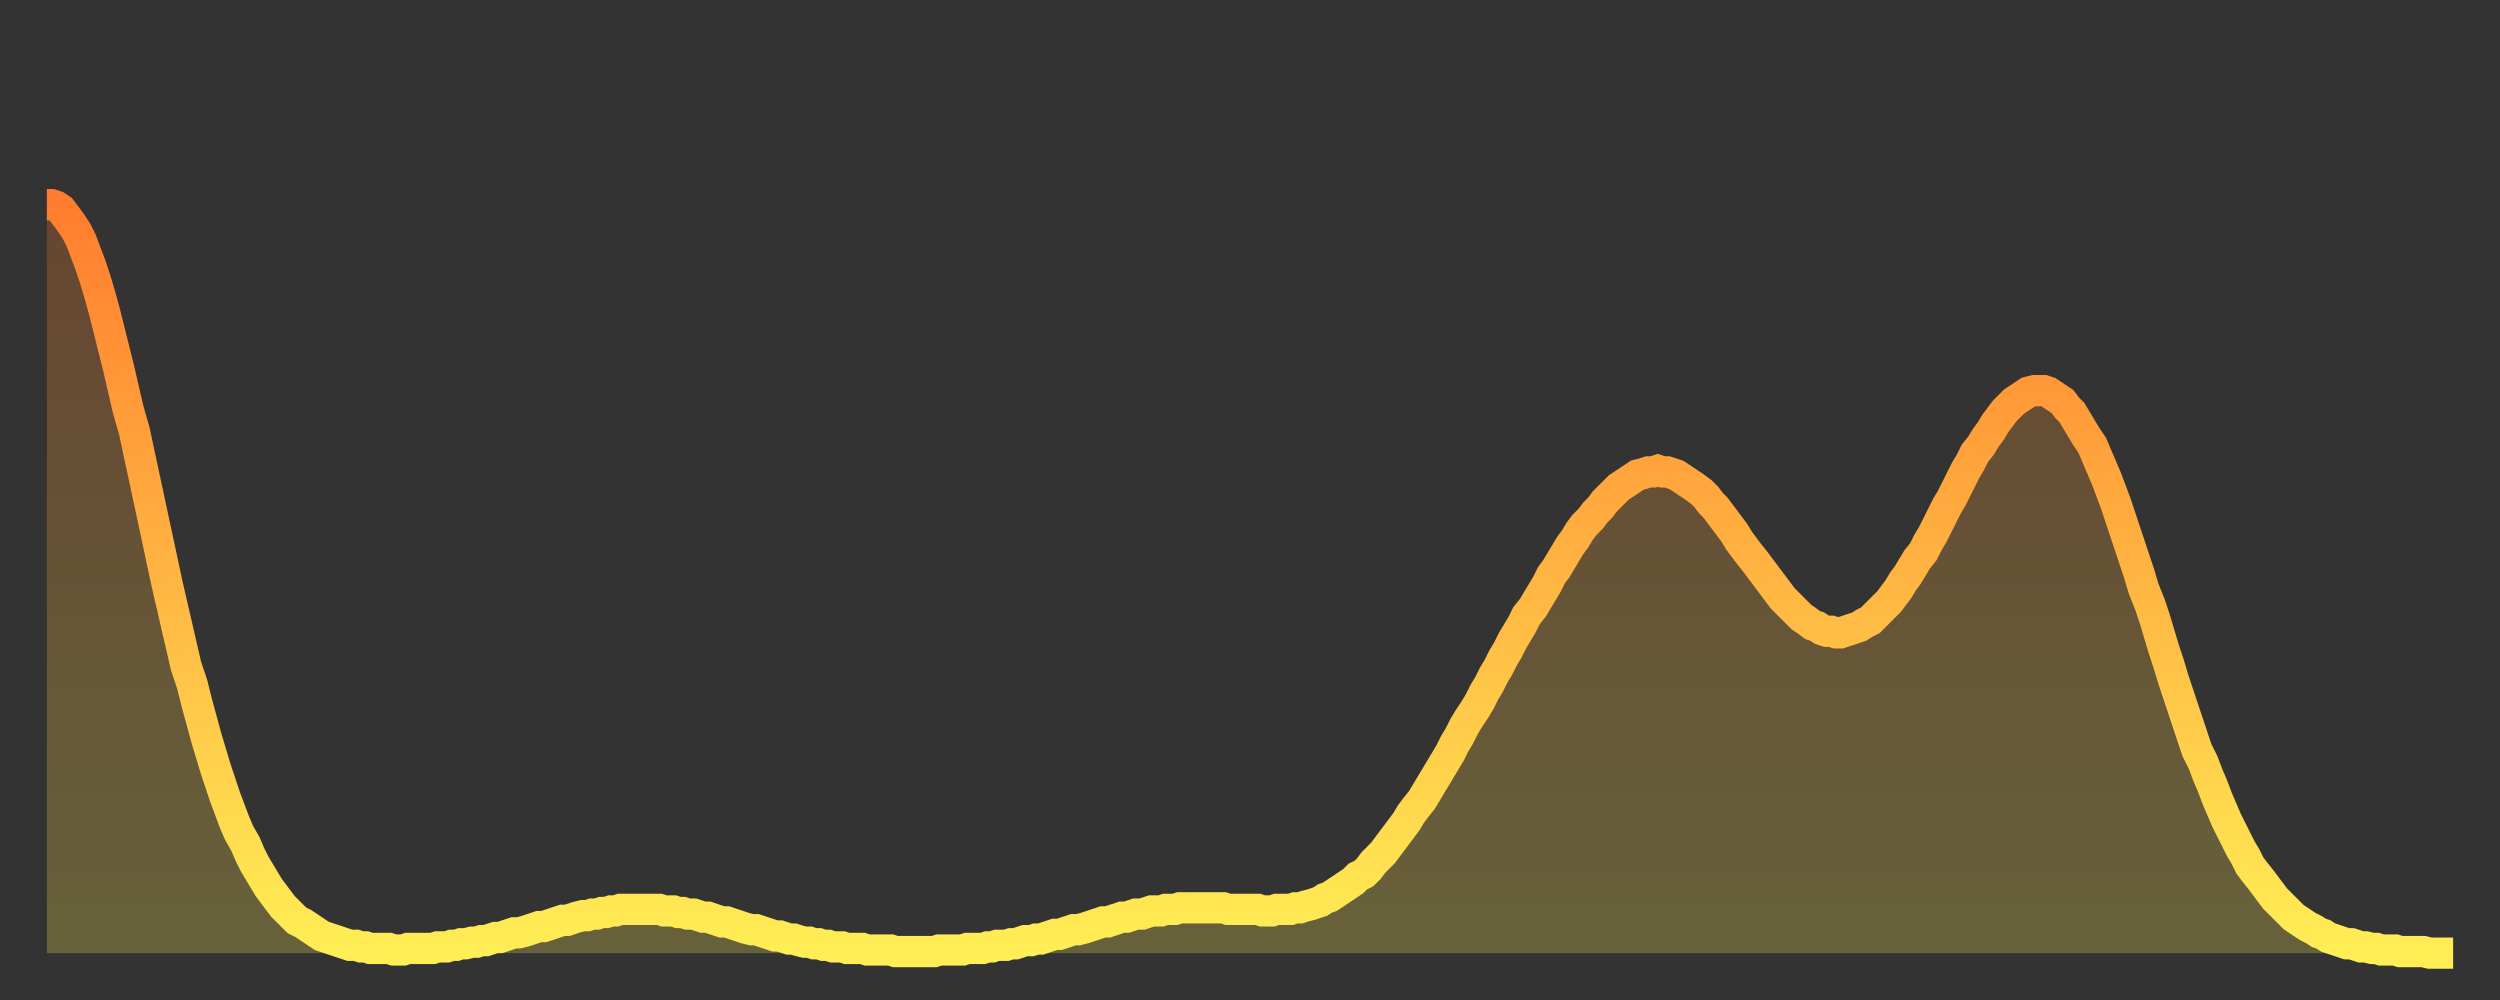
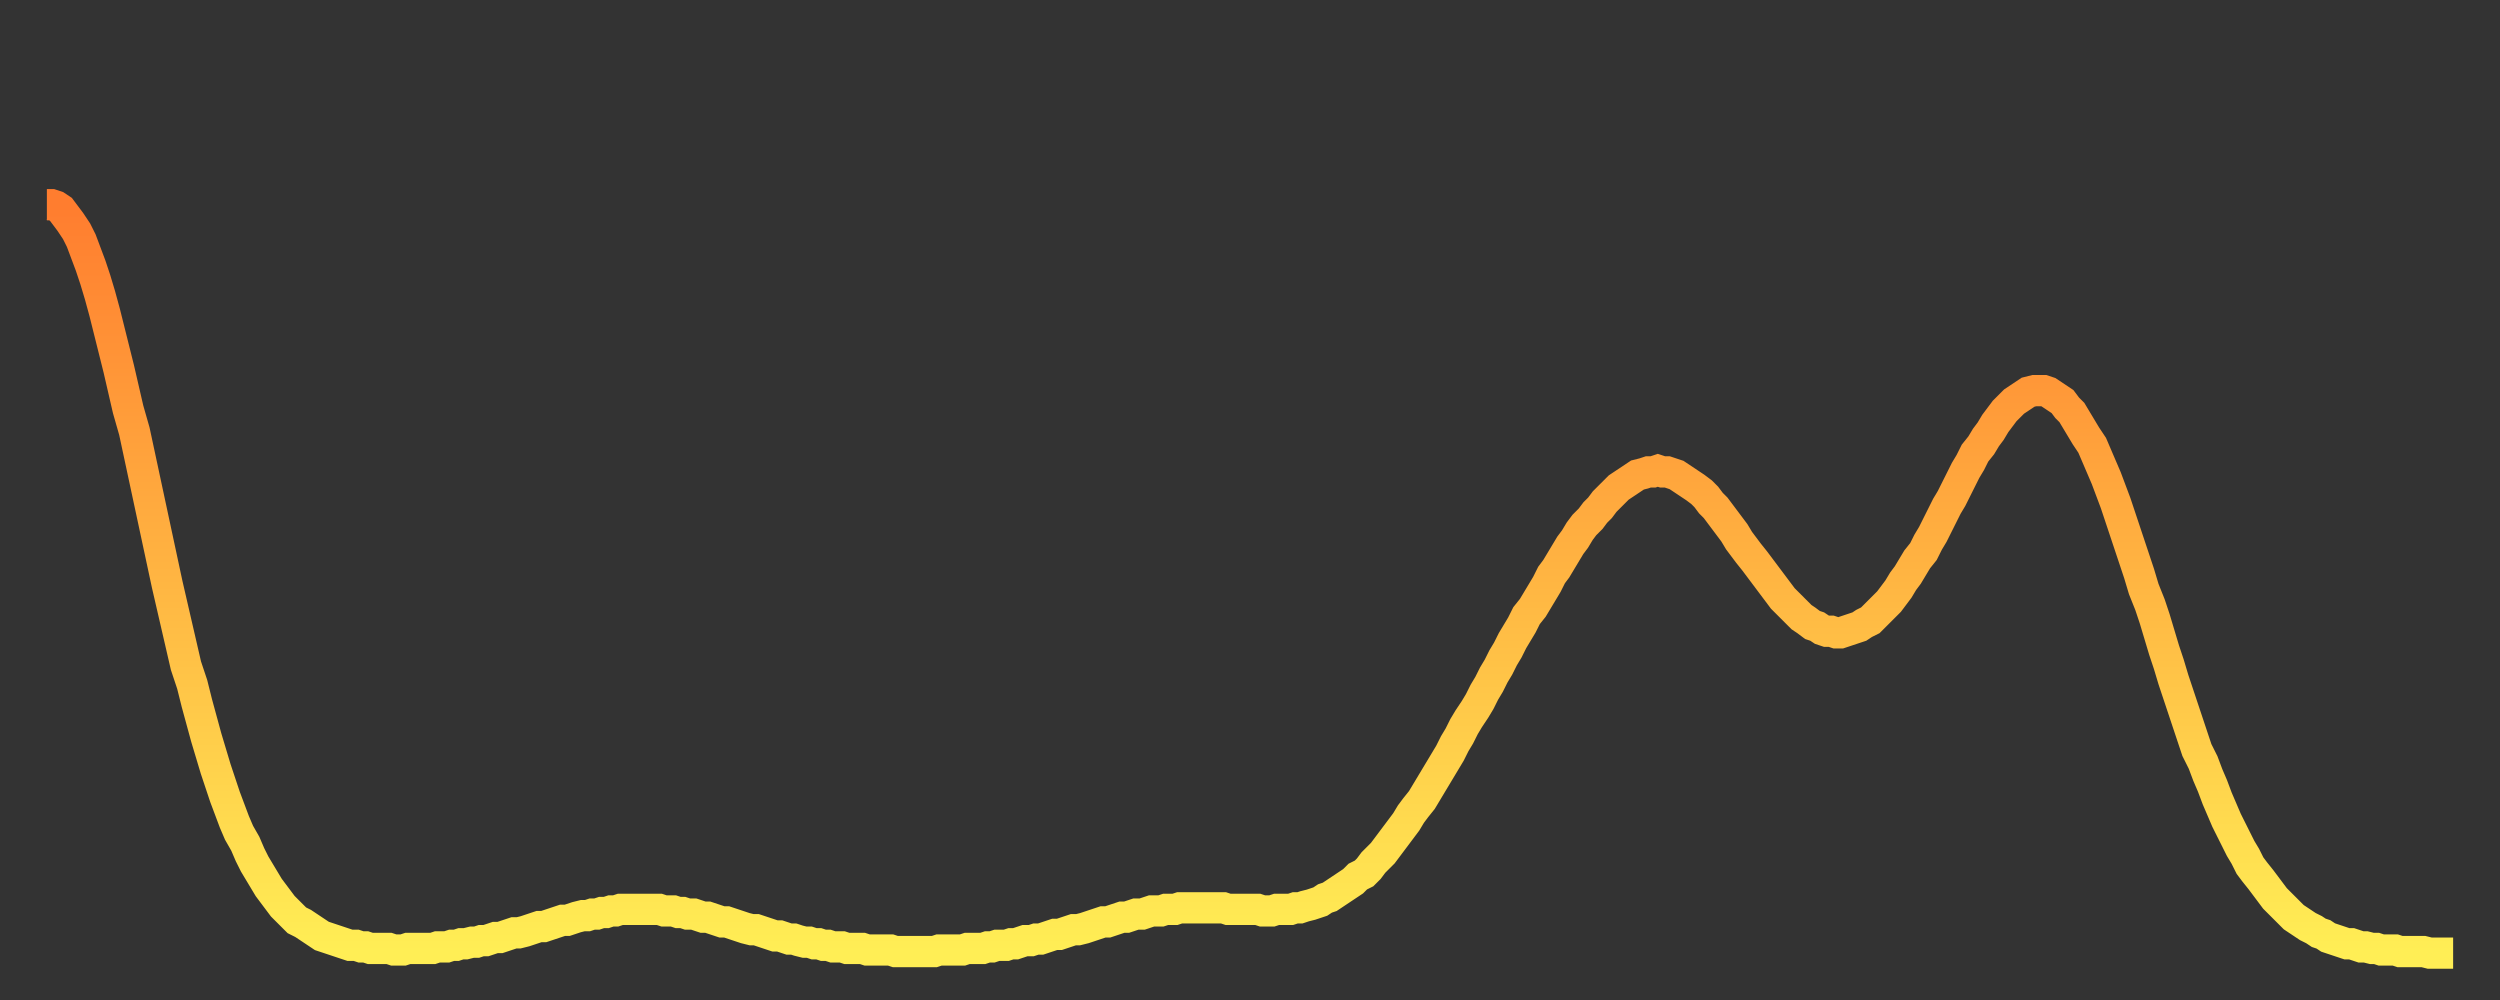
<svg xmlns="http://www.w3.org/2000/svg" baseProfile="full" height="64" version="1.1" width="160">
  <rect width="100%" height="100%" fill="#333333" stroke="none" />
  <defs>
    <linearGradient id="id3217348" x1="0" x2="0" y1="0" y2="1">
      <stop offset="0%" stop-color="#ff7d2f" />
      <stop offset="50%" stop-color="#ffb542" />
      <stop offset="100%" stop-color="#ffee55" />
    </linearGradient>
  </defs>
  <g transform="translate(3,3)">
    <g>
      <path d="M 0.0 10.1 0.3 10.1 0.6 10.2 0.9 10.4 1.2 10.8 1.5 11.2 1.9 11.8 2.2 12.4 2.5 13.2 2.8 14.0 3.1 14.9 3.4 15.9 3.7 17.0 4.0 18.2 4.3 19.4 4.6 20.6 4.9 21.9 5.2 23.2 5.6 24.6 5.9 26.0 6.2 27.4 6.5 28.8 6.8 30.2 7.1 31.6 7.4 33.0 7.7 34.4 8.0 35.7 8.3 37.0 8.6 38.3 8.9 39.6 9.3 40.8 9.6 42.0 9.9 43.1 10.2 44.2 10.5 45.2 10.8 46.2 11.1 47.1 11.4 48.0 11.7 48.8 12.0 49.6 12.3 50.3 12.7 51.0 13.0 51.7 13.3 52.3 13.6 52.8 13.9 53.3 14.2 53.8 14.5 54.2 14.8 54.6 15.1 55.0 15.4 55.3 15.7 55.6 16.0 55.9 16.4 56.1 16.7 56.3 17.0 56.5 17.3 56.7 17.6 56.9 17.9 57.0 18.2 57.1 18.5 57.2 18.8 57.3 19.1 57.4 19.4 57.5 19.8 57.5 20.1 57.6 20.4 57.6 20.7 57.7 21.0 57.7 21.3 57.7 21.6 57.7 21.9 57.7 22.2 57.8 22.5 57.8 22.8 57.8 23.1 57.7 23.5 57.7 23.8 57.7 24.1 57.7 24.4 57.7 24.7 57.7 25.0 57.6 25.3 57.6 25.6 57.6 25.9 57.5 26.2 57.5 26.5 57.4 26.8 57.4 27.2 57.3 27.5 57.3 27.8 57.2 28.1 57.2 28.4 57.1 28.7 57.0 29.0 57.0 29.3 56.9 29.6 56.8 29.9 56.7 30.2 56.7 30.6 56.6 30.9 56.5 31.2 56.4 31.5 56.3 31.8 56.3 32.1 56.2 32.4 56.1 32.7 56.0 33.0 55.9 33.3 55.9 33.6 55.8 33.9 55.7 34.3 55.6 34.6 55.6 34.9 55.5 35.2 55.5 35.5 55.4 35.8 55.4 36.1 55.3 36.4 55.3 36.7 55.2 37.0 55.2 37.3 55.2 37.7 55.2 38.0 55.2 38.3 55.2 38.6 55.2 38.9 55.2 39.2 55.2 39.5 55.3 39.8 55.3 40.1 55.3 40.4 55.4 40.7 55.4 41.0 55.5 41.4 55.5 41.7 55.6 42.0 55.7 42.3 55.7 42.6 55.8 42.9 55.9 43.2 56.0 43.5 56.0 43.8 56.1 44.1 56.2 44.4 56.3 44.7 56.4 45.1 56.5 45.4 56.5 45.7 56.6 46.0 56.7 46.3 56.8 46.6 56.9 46.9 56.9 47.2 57.0 47.5 57.1 47.8 57.1 48.1 57.2 48.5 57.3 48.8 57.3 49.1 57.4 49.4 57.4 49.7 57.5 50.0 57.5 50.3 57.6 50.6 57.6 50.9 57.6 51.2 57.7 51.5 57.7 51.8 57.7 52.2 57.7 52.5 57.8 52.8 57.8 53.1 57.8 53.4 57.8 53.7 57.8 54.0 57.8 54.3 57.9 54.6 57.9 54.9 57.9 55.2 57.9 55.6 57.9 55.9 57.9 56.2 57.9 56.5 57.9 56.8 57.9 57.1 57.8 57.4 57.8 57.7 57.8 58.0 57.8 58.3 57.8 58.6 57.8 58.9 57.7 59.3 57.7 59.6 57.7 59.9 57.7 60.2 57.6 60.5 57.6 60.8 57.5 61.1 57.5 61.4 57.5 61.7 57.4 62.0 57.4 62.3 57.3 62.6 57.2 63.0 57.2 63.3 57.1 63.6 57.1 63.9 57.0 64.2 56.9 64.5 56.8 64.8 56.8 65.1 56.7 65.4 56.6 65.7 56.5 66.0 56.5 66.4 56.4 66.7 56.3 67.0 56.2 67.3 56.1 67.6 56.0 67.9 56.0 68.2 55.9 68.5 55.8 68.8 55.7 69.1 55.7 69.4 55.6 69.7 55.5 70.1 55.5 70.4 55.4 70.7 55.3 71.0 55.3 71.3 55.3 71.6 55.2 71.9 55.2 72.2 55.2 72.5 55.1 72.8 55.1 73.1 55.1 73.5 55.1 73.8 55.1 74.1 55.1 74.4 55.1 74.7 55.1 75.0 55.1 75.3 55.1 75.6 55.2 75.9 55.2 76.2 55.2 76.5 55.2 76.8 55.2 77.2 55.2 77.5 55.2 77.8 55.3 78.1 55.3 78.4 55.3 78.7 55.2 79.0 55.2 79.3 55.2 79.6 55.2 79.9 55.1 80.2 55.1 80.5 55.0 80.9 54.9 81.2 54.8 81.5 54.7 81.8 54.5 82.1 54.4 82.4 54.2 82.7 54.0 83.0 53.8 83.3 53.6 83.6 53.4 83.9 53.1 84.3 52.9 84.6 52.6 84.9 52.2 85.2 51.9 85.5 51.6 85.8 51.2 86.1 50.8 86.4 50.4 86.7 50.0 87.0 49.6 87.3 49.1 87.6 48.7 88.0 48.2 88.3 47.7 88.6 47.2 88.9 46.7 89.2 46.2 89.5 45.7 89.8 45.2 90.1 44.6 90.4 44.1 90.7 43.5 91.0 43.0 91.4 42.4 91.7 41.9 92.0 41.3 92.3 40.8 92.6 40.2 92.9 39.7 93.2 39.1 93.5 38.6 93.8 38.0 94.1 37.5 94.4 37.0 94.7 36.4 95.1 35.9 95.4 35.4 95.7 34.9 96.0 34.4 96.3 33.8 96.6 33.4 96.9 32.9 97.2 32.4 97.5 31.9 97.8 31.5 98.1 31.0 98.4 30.6 98.8 30.2 99.1 29.8 99.4 29.5 99.7 29.1 100.0 28.8 100.3 28.5 100.6 28.2 100.9 28.0 101.2 27.8 101.5 27.6 101.8 27.4 102.2 27.3 102.5 27.2 102.8 27.2 103.1 27.1 103.4 27.2 103.7 27.2 104.0 27.3 104.3 27.4 104.6 27.6 104.9 27.8 105.2 28.0 105.5 28.2 105.9 28.5 106.2 28.8 106.5 29.2 106.8 29.5 107.1 29.9 107.4 30.3 107.7 30.7 108.0 31.1 108.3 31.6 108.6 32.0 108.9 32.4 109.3 32.9 109.6 33.3 109.9 33.7 110.2 34.1 110.5 34.5 110.8 34.9 111.1 35.3 111.4 35.6 111.7 35.9 112.0 36.2 112.3 36.5 112.6 36.7 113.0 37.0 113.3 37.1 113.6 37.3 113.9 37.4 114.2 37.4 114.5 37.5 114.8 37.5 115.1 37.4 115.4 37.3 115.7 37.2 116.0 37.1 116.3 36.9 116.7 36.7 117.0 36.4 117.3 36.1 117.6 35.8 117.9 35.5 118.2 35.1 118.5 34.7 118.8 34.2 119.1 33.8 119.4 33.3 119.7 32.8 120.1 32.3 120.4 31.7 120.7 31.2 121.0 30.6 121.3 30.0 121.6 29.4 121.9 28.9 122.2 28.3 122.5 27.7 122.8 27.1 123.1 26.6 123.4 26.0 123.8 25.5 124.1 25.0 124.4 24.6 124.7 24.1 125.0 23.7 125.3 23.3 125.6 23.0 125.9 22.7 126.2 22.5 126.5 22.3 126.8 22.1 127.2 22.0 127.5 22.0 127.8 22.0 128.1 22.1 128.4 22.3 128.7 22.5 129.0 22.7 129.3 23.1 129.6 23.4 129.9 23.9 130.2 24.4 130.5 24.9 130.9 25.5 131.2 26.2 131.5 26.9 131.8 27.6 132.1 28.4 132.4 29.2 132.7 30.1 133.0 31.0 133.3 31.9 133.6 32.8 133.9 33.7 134.2 34.7 134.6 35.7 134.9 36.6 135.2 37.6 135.5 38.6 135.8 39.5 136.1 40.5 136.4 41.4 136.7 42.3 137.0 43.2 137.3 44.1 137.6 45.0 138.0 45.8 138.3 46.6 138.6 47.3 138.9 48.1 139.2 48.8 139.5 49.5 139.8 50.1 140.1 50.7 140.4 51.3 140.7 51.8 141.0 52.4 141.3 52.8 141.7 53.3 142.0 53.7 142.3 54.1 142.6 54.5 142.9 54.8 143.2 55.1 143.5 55.4 143.8 55.7 144.1 55.9 144.4 56.1 144.7 56.3 145.1 56.5 145.4 56.7 145.7 56.8 146.0 57.0 146.3 57.1 146.6 57.2 146.9 57.3 147.2 57.4 147.5 57.4 147.8 57.5 148.1 57.6 148.4 57.6 148.8 57.7 149.1 57.7 149.4 57.8 149.7 57.8 150.0 57.8 150.3 57.8 150.6 57.9 150.9 57.9 151.2 57.9 151.5 57.9 151.8 57.9 152.1 57.9 152.5 58.0 152.8 58.0 153.1 58.0 153.4 58.0 153.7 58.0 154.0 58.0" fill="none" id="graph-curve" opacity="1" stroke="url(#id3217348)" stroke-width="2" />
-       <path d="M 0 58 L 0.0 10.1 0.3 10.1 0.6 10.2 0.9 10.4 1.2 10.8 1.5 11.2 1.9 11.8 2.2 12.4 2.5 13.2 2.8 14.0 3.1 14.9 3.4 15.9 3.7 17.0 4.0 18.2 4.3 19.4 4.6 20.6 4.9 21.9 5.2 23.2 5.6 24.6 5.9 26.0 6.2 27.4 6.5 28.8 6.8 30.2 7.1 31.6 7.4 33.0 7.7 34.4 8.0 35.7 8.3 37.0 8.6 38.3 8.9 39.6 9.3 40.8 9.6 42.0 9.9 43.1 10.2 44.2 10.5 45.2 10.8 46.2 11.1 47.1 11.4 48.0 11.7 48.8 12.0 49.6 12.3 50.3 12.7 51.0 13.0 51.7 13.3 52.3 13.6 52.8 13.9 53.3 14.2 53.8 14.5 54.2 14.8 54.6 15.1 55.0 15.4 55.3 15.7 55.6 16.0 55.9 16.4 56.1 16.7 56.3 17.0 56.5 17.3 56.7 17.6 56.9 17.9 57.0 18.2 57.1 18.5 57.2 18.8 57.3 19.1 57.4 19.4 57.5 19.8 57.5 20.1 57.6 20.4 57.6 20.7 57.7 21.0 57.7 21.3 57.7 21.6 57.7 21.9 57.7 22.2 57.8 22.5 57.8 22.8 57.8 23.1 57.7 23.5 57.7 23.8 57.7 24.1 57.7 24.4 57.7 24.7 57.7 25.0 57.6 25.3 57.6 25.6 57.6 25.9 57.5 26.2 57.5 26.5 57.4 26.8 57.4 27.2 57.3 27.5 57.3 27.8 57.2 28.1 57.2 28.4 57.1 28.7 57.0 29.0 57.0 29.3 56.9 29.6 56.8 29.9 56.7 30.2 56.7 30.6 56.6 30.9 56.5 31.2 56.4 31.5 56.3 31.8 56.3 32.1 56.2 32.4 56.1 32.7 56.0 33.0 55.9 33.3 55.9 33.6 55.8 33.9 55.7 34.3 55.6 34.6 55.6 34.9 55.5 35.2 55.5 35.5 55.4 35.8 55.4 36.1 55.3 36.4 55.3 36.7 55.2 37.0 55.2 37.3 55.2 37.7 55.2 38.0 55.2 38.3 55.2 38.6 55.2 38.9 55.2 39.2 55.2 39.5 55.3 39.8 55.3 40.1 55.3 40.4 55.4 40.7 55.4 41.0 55.5 41.4 55.5 41.7 55.6 42.0 55.7 42.3 55.7 42.6 55.8 42.9 55.9 43.2 56.0 43.5 56.0 43.8 56.1 44.1 56.2 44.4 56.3 44.7 56.4 45.1 56.5 45.4 56.5 45.7 56.6 46.0 56.7 46.3 56.8 46.6 56.9 46.9 56.9 47.2 57.0 47.5 57.1 47.8 57.1 48.1 57.2 48.5 57.3 48.8 57.3 49.1 57.4 49.4 57.4 49.7 57.5 50.0 57.5 50.3 57.6 50.6 57.6 50.9 57.6 51.2 57.7 51.5 57.7 51.8 57.7 52.2 57.7 52.5 57.8 52.8 57.8 53.1 57.8 53.4 57.8 53.7 57.8 54.0 57.8 54.3 57.9 54.6 57.9 54.9 57.9 55.2 57.9 55.6 57.9 55.9 57.9 56.2 57.9 56.5 57.9 56.8 57.9 57.1 57.8 57.4 57.8 57.7 57.8 58.0 57.8 58.3 57.8 58.6 57.8 58.9 57.7 59.3 57.7 59.6 57.7 59.9 57.7 60.2 57.6 60.5 57.6 60.8 57.5 61.1 57.5 61.4 57.5 61.7 57.4 62.0 57.4 62.3 57.3 62.6 57.2 63.0 57.2 63.3 57.1 63.6 57.1 63.9 57.0 64.2 56.9 64.5 56.8 64.8 56.8 65.1 56.7 65.4 56.6 65.7 56.5 66.0 56.5 66.4 56.4 66.7 56.3 67.0 56.2 67.3 56.1 67.6 56.0 67.9 56.0 68.2 55.9 68.5 55.8 68.8 55.7 69.1 55.7 69.4 55.6 69.7 55.5 70.1 55.5 70.4 55.4 70.7 55.3 71.0 55.3 71.3 55.3 71.6 55.2 71.9 55.2 72.2 55.2 72.5 55.1 72.8 55.1 73.1 55.1 73.5 55.1 73.8 55.1 74.1 55.1 74.4 55.1 74.7 55.1 75.0 55.1 75.3 55.1 75.6 55.2 75.9 55.2 76.2 55.2 76.5 55.2 76.8 55.2 77.2 55.2 77.5 55.2 77.8 55.3 78.1 55.3 78.4 55.3 78.7 55.2 79.0 55.2 79.3 55.2 79.6 55.2 79.9 55.1 80.2 55.1 80.5 55.0 80.9 54.9 81.2 54.8 81.5 54.7 81.8 54.5 82.1 54.4 82.4 54.2 82.7 54.0 83.0 53.8 83.3 53.6 83.6 53.4 83.9 53.1 84.3 52.9 84.6 52.6 84.9 52.2 85.2 51.9 85.5 51.6 85.8 51.2 86.1 50.8 86.4 50.4 86.7 50.0 87.0 49.6 87.3 49.1 87.6 48.7 88.0 48.2 88.3 47.7 88.6 47.2 88.9 46.7 89.2 46.2 89.5 45.7 89.8 45.2 90.1 44.6 90.4 44.1 90.7 43.5 91.0 43.0 91.4 42.4 91.7 41.9 92.0 41.3 92.3 40.8 92.6 40.2 92.9 39.7 93.2 39.1 93.5 38.6 93.8 38.0 94.1 37.5 94.4 37.0 94.7 36.4 95.1 35.9 95.4 35.4 95.7 34.9 96.0 34.4 96.3 33.8 96.6 33.4 96.9 32.9 97.2 32.4 97.5 31.9 97.8 31.5 98.1 31.0 98.4 30.6 98.8 30.2 99.1 29.8 99.4 29.5 99.7 29.1 100.0 28.8 100.3 28.5 100.6 28.2 100.9 28.0 101.2 27.8 101.5 27.6 101.8 27.4 102.2 27.3 102.5 27.2 102.8 27.2 103.1 27.1 103.4 27.2 103.7 27.2 104.0 27.3 104.3 27.4 104.6 27.6 104.9 27.8 105.2 28.0 105.5 28.2 105.9 28.5 106.2 28.8 106.5 29.2 106.8 29.5 107.1 29.9 107.4 30.3 107.7 30.7 108.0 31.1 108.3 31.6 108.6 32.0 108.9 32.4 109.3 32.9 109.6 33.3 109.9 33.7 110.2 34.1 110.5 34.5 110.8 34.9 111.1 35.3 111.4 35.6 111.7 35.9 112.0 36.2 112.3 36.5 112.6 36.7 113.0 37.0 113.3 37.1 113.6 37.3 113.9 37.4 114.2 37.4 114.5 37.5 114.8 37.5 115.1 37.4 115.4 37.3 115.7 37.2 116.0 37.1 116.3 36.9 116.7 36.7 117.0 36.4 117.3 36.1 117.6 35.8 117.9 35.5 118.2 35.1 118.5 34.7 118.8 34.2 119.1 33.8 119.4 33.3 119.7 32.8 120.1 32.3 120.4 31.7 120.7 31.2 121.0 30.6 121.3 30.0 121.6 29.4 121.9 28.9 122.2 28.3 122.5 27.7 122.8 27.1 123.1 26.6 123.4 26.0 123.8 25.5 124.1 25.0 124.4 24.6 124.7 24.1 125.0 23.7 125.3 23.3 125.6 23.0 125.9 22.7 126.2 22.5 126.5 22.3 126.8 22.1 127.2 22.0 127.5 22.0 127.8 22.0 128.1 22.1 128.4 22.3 128.7 22.5 129.0 22.7 129.3 23.1 129.6 23.4 129.9 23.9 130.2 24.4 130.5 24.9 130.9 25.5 131.2 26.2 131.5 26.9 131.8 27.6 132.1 28.4 132.4 29.2 132.7 30.1 133.0 31.0 133.3 31.9 133.6 32.8 133.9 33.7 134.2 34.7 134.6 35.7 134.9 36.6 135.2 37.6 135.5 38.6 135.8 39.5 136.1 40.5 136.4 41.4 136.7 42.3 137.0 43.2 137.3 44.1 137.6 45.0 138.0 45.8 138.3 46.6 138.6 47.3 138.9 48.1 139.2 48.8 139.5 49.5 139.8 50.1 140.1 50.7 140.4 51.3 140.7 51.8 141.0 52.4 141.3 52.8 141.7 53.3 142.0 53.7 142.3 54.1 142.6 54.5 142.9 54.8 143.2 55.1 143.5 55.4 143.8 55.7 144.1 55.9 144.4 56.1 144.7 56.3 145.1 56.5 145.4 56.7 145.7 56.8 146.0 57.0 146.3 57.1 146.6 57.2 146.9 57.3 147.2 57.4 147.5 57.4 147.8 57.5 148.1 57.6 148.4 57.6 148.8 57.7 149.1 57.7 149.4 57.8 149.7 57.8 150.0 57.8 150.3 57.8 150.6 57.9 150.9 57.9 151.2 57.9 151.5 57.9 151.8 57.9 152.1 57.9 152.5 58.0 152.8 58.0 153.1 58.0 153.4 58.0 153.7 58.0 154.0 58.0 154 58" fill="url(#id3217348)" fill-opacity=".25" id="graph-shadow" />
    </g>
  </g>
</svg>